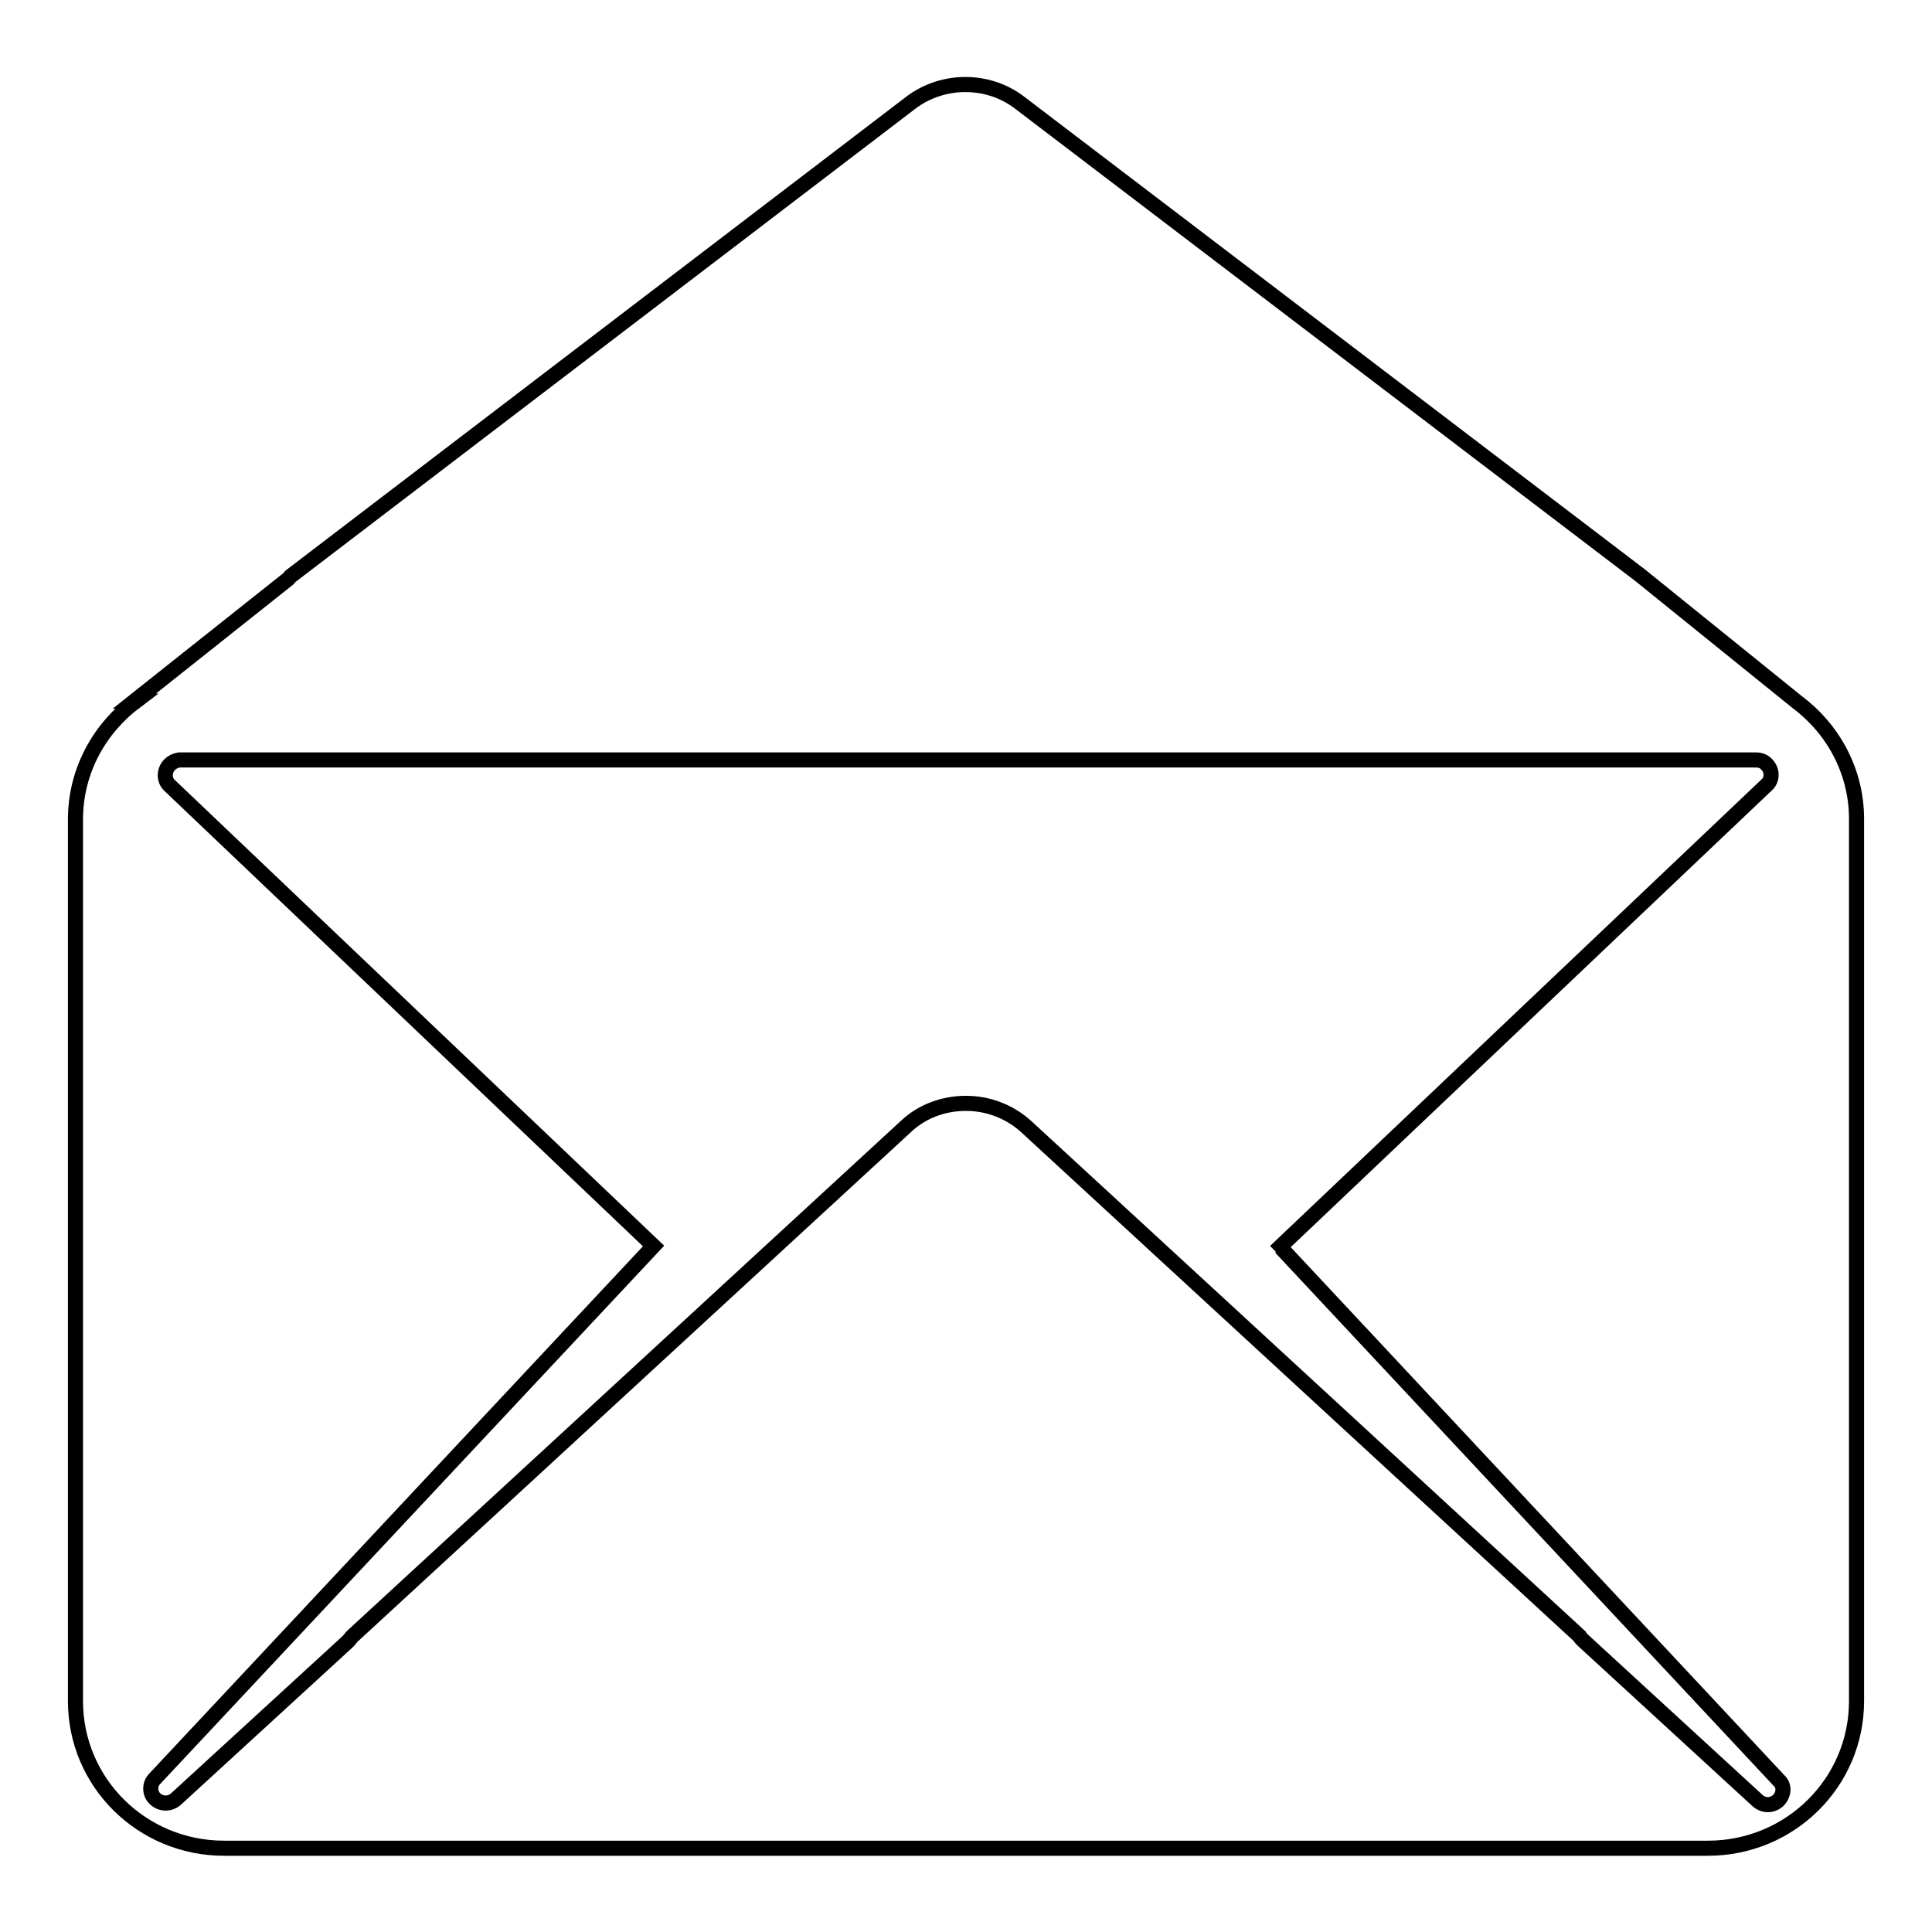
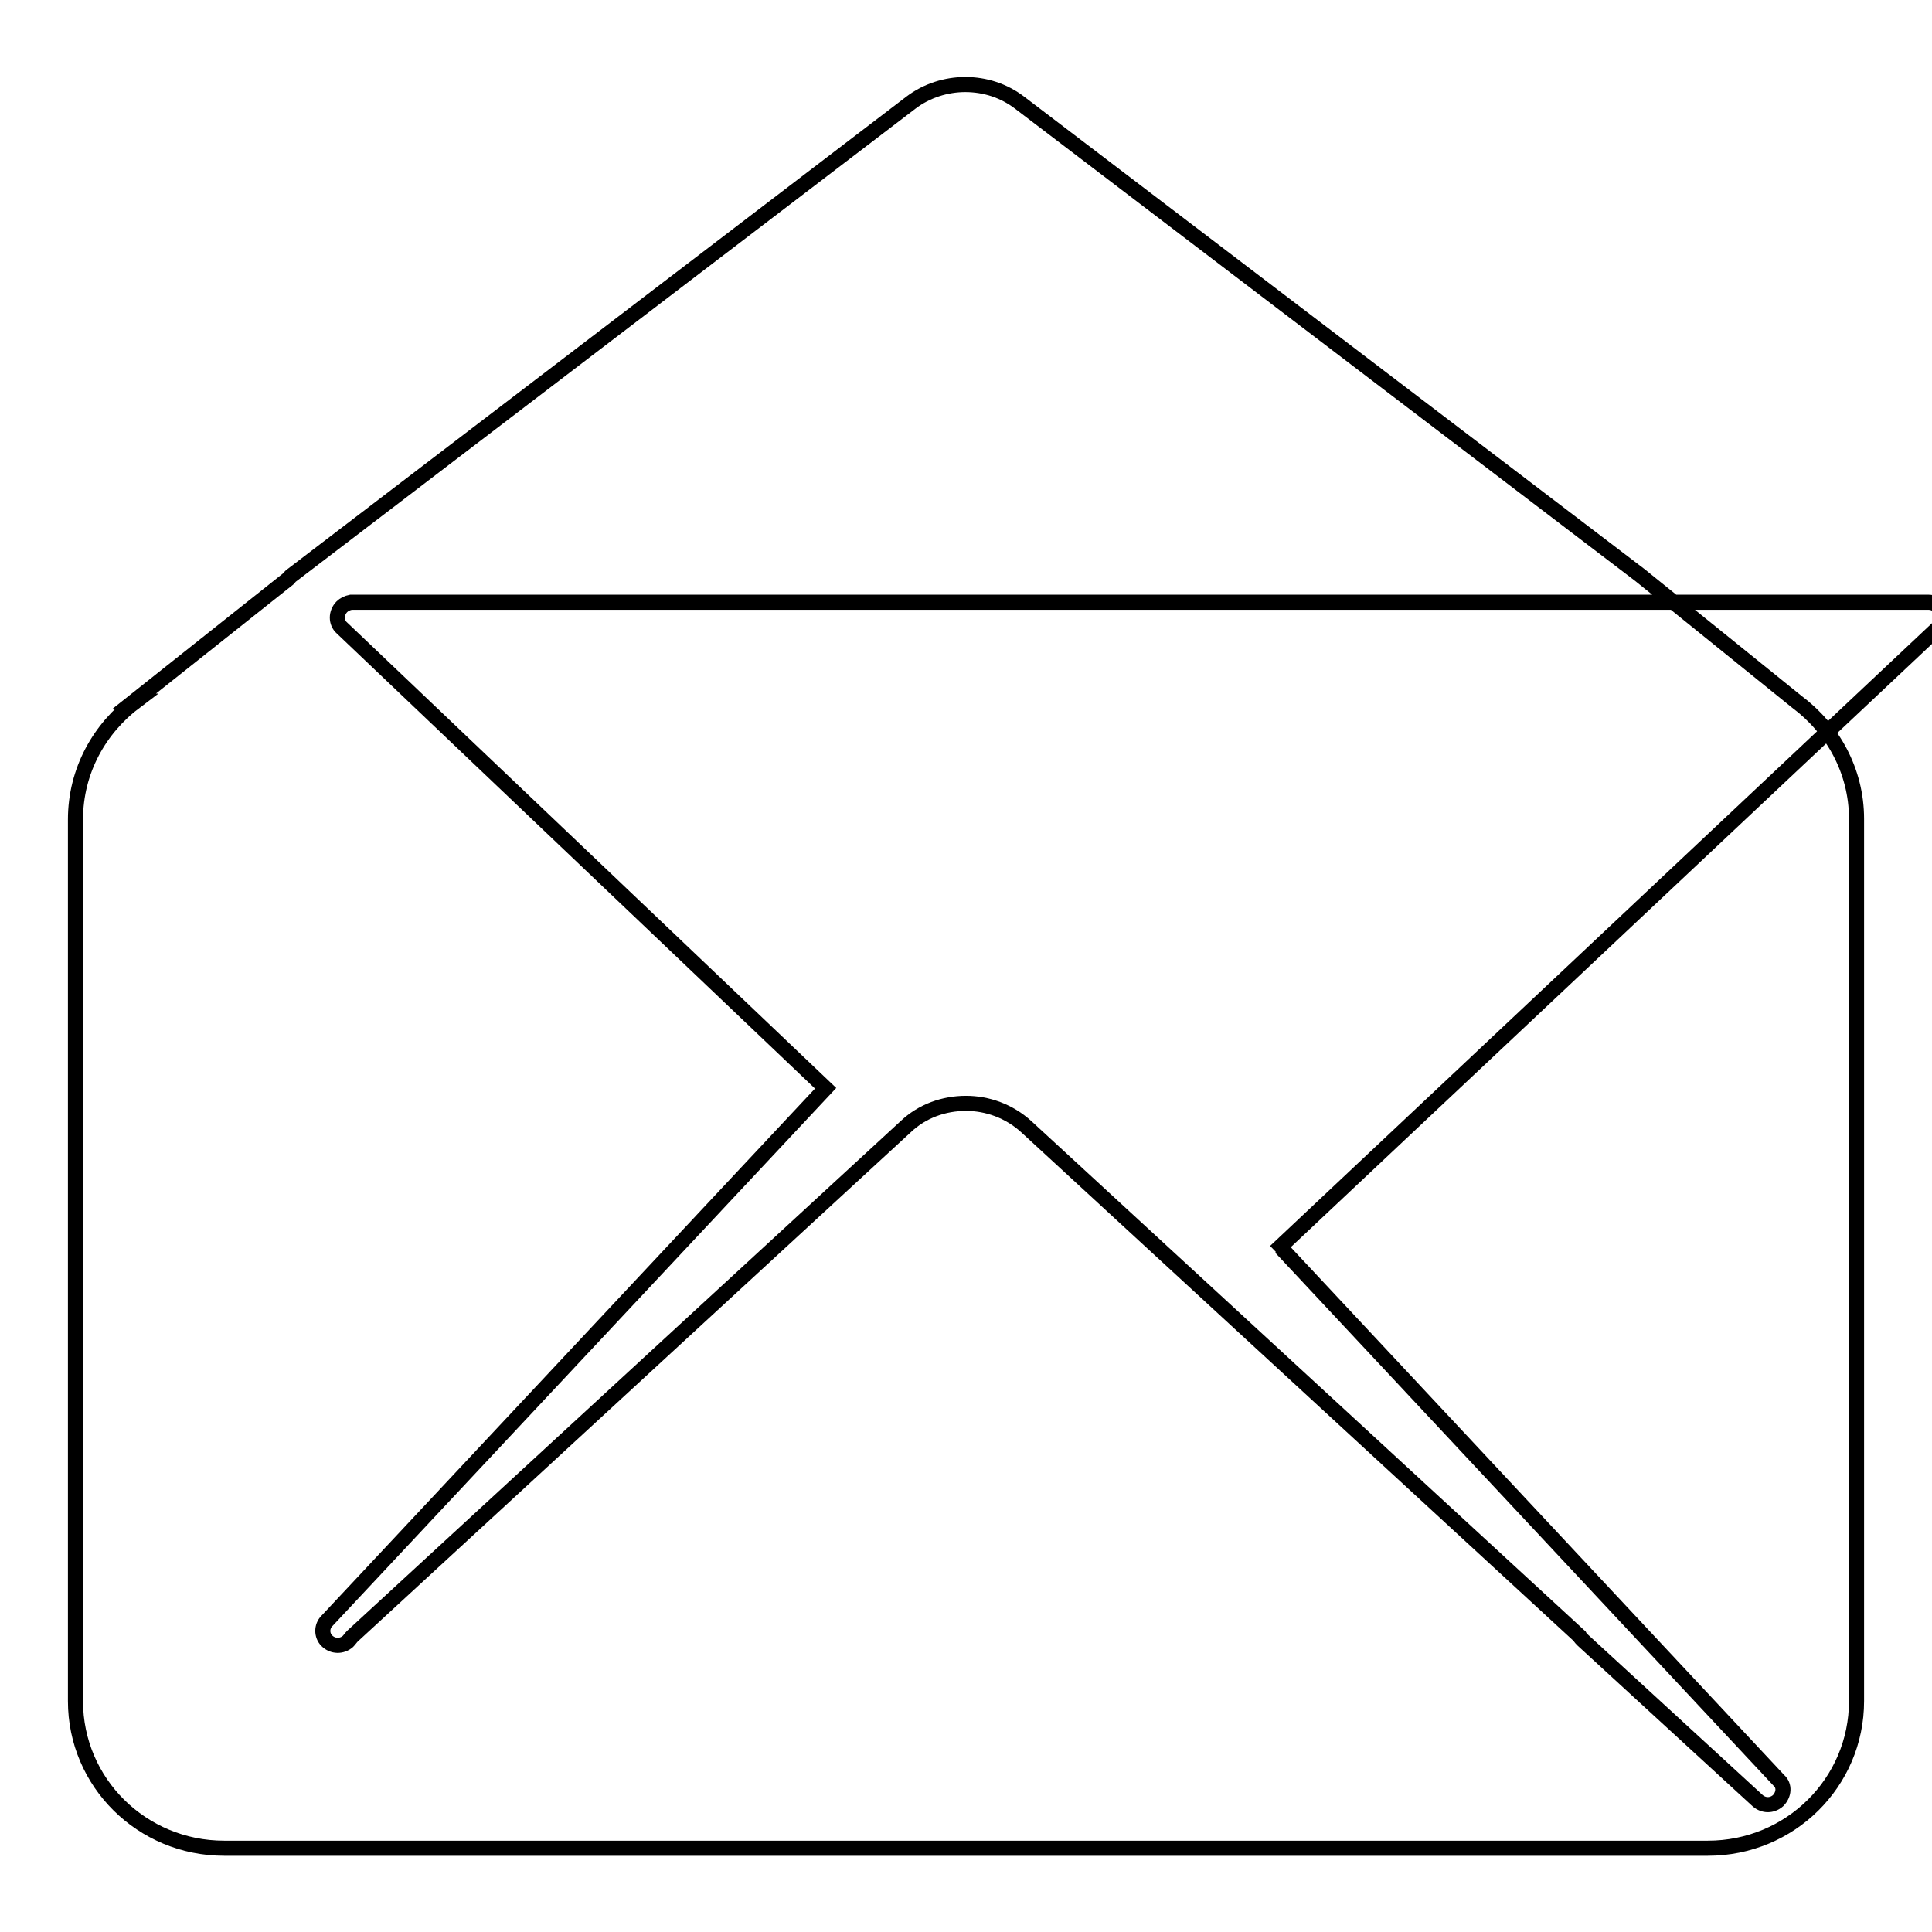
<svg xmlns="http://www.w3.org/2000/svg" version="1.1" x="0px" y="0px" viewBox="0 0 256 256" enable-background="new 0 0 256 256" xml:space="preserve">
  <g>
    <g>
-       <path stroke-width="2" fill-opacity="0" stroke="#000000" d="M238.1,93L238.1,93l-20.8-16.8l-82.2-62.6c-2.1-1.6-4.6-2.4-7.2-2.4c-2.5,0-5.1,0.8-7.2,2.4L38.7,76.2c-0.2,0.1-0.3,0.3-0.5,0.5v0L17.8,92.9H18c-4.8,3.6-8,9.2-8,15.7v116.8c0,10.8,8.8,19.5,19.7,19.5h196.6c10.9,0,19.7-8.7,19.7-19.5V108.5C246,102.1,242.8,96.5,238.1,93z M235.6,238.6c-0.8,0.7-1.9,0.7-2.7,0l-23.2-21.3c-0.1-0.1-0.3-0.3-0.4-0.5L136,149.3c-2.3-2.1-5.2-3.1-8-3.1c-2.9,0-5.8,1-8,3.1l-73.3,67.5c-0.2,0.2-0.4,0.5-0.6,0.7l-22.8,20.9c-0.8,0.7-2,0.7-2.8-0.1c-0.7-0.7-0.7-1.9,0-2.6l66.1-70.6l-64.1-61c-0.8-0.7-0.8-2,0-2.8c0.3-0.3,0.7-0.5,1.2-0.6l0,0h209c0.6,0,1.1,0.2,1.5,0.7c0.7,0.8,0.6,2-0.1,2.6L169,165.8c0.2-0.2,0.4-0.3,0.7-0.5l66,70.6C236.5,236.6,236.4,237.8,235.6,238.6z" />
+       <path stroke-width="2" fill-opacity="0" stroke="#000000" d="M238.1,93L238.1,93l-20.8-16.8l-82.2-62.6c-2.1-1.6-4.6-2.4-7.2-2.4c-2.5,0-5.1,0.8-7.2,2.4L38.7,76.2c-0.2,0.1-0.3,0.3-0.5,0.5v0L17.8,92.9H18c-4.8,3.6-8,9.2-8,15.7v116.8c0,10.8,8.8,19.5,19.7,19.5h196.6c10.9,0,19.7-8.7,19.7-19.5V108.5C246,102.1,242.8,96.5,238.1,93z M235.6,238.6c-0.8,0.7-1.9,0.7-2.7,0l-23.2-21.3c-0.1-0.1-0.3-0.3-0.4-0.5L136,149.3c-2.3-2.1-5.2-3.1-8-3.1c-2.9,0-5.8,1-8,3.1l-73.3,67.5c-0.2,0.2-0.4,0.5-0.6,0.7c-0.8,0.7-2,0.7-2.8-0.1c-0.7-0.7-0.7-1.9,0-2.6l66.1-70.6l-64.1-61c-0.8-0.7-0.8-2,0-2.8c0.3-0.3,0.7-0.5,1.2-0.6l0,0h209c0.6,0,1.1,0.2,1.5,0.7c0.7,0.8,0.6,2-0.1,2.6L169,165.8c0.2-0.2,0.4-0.3,0.7-0.5l66,70.6C236.5,236.6,236.4,237.8,235.6,238.6z" />
    </g>
  </g>
</svg>